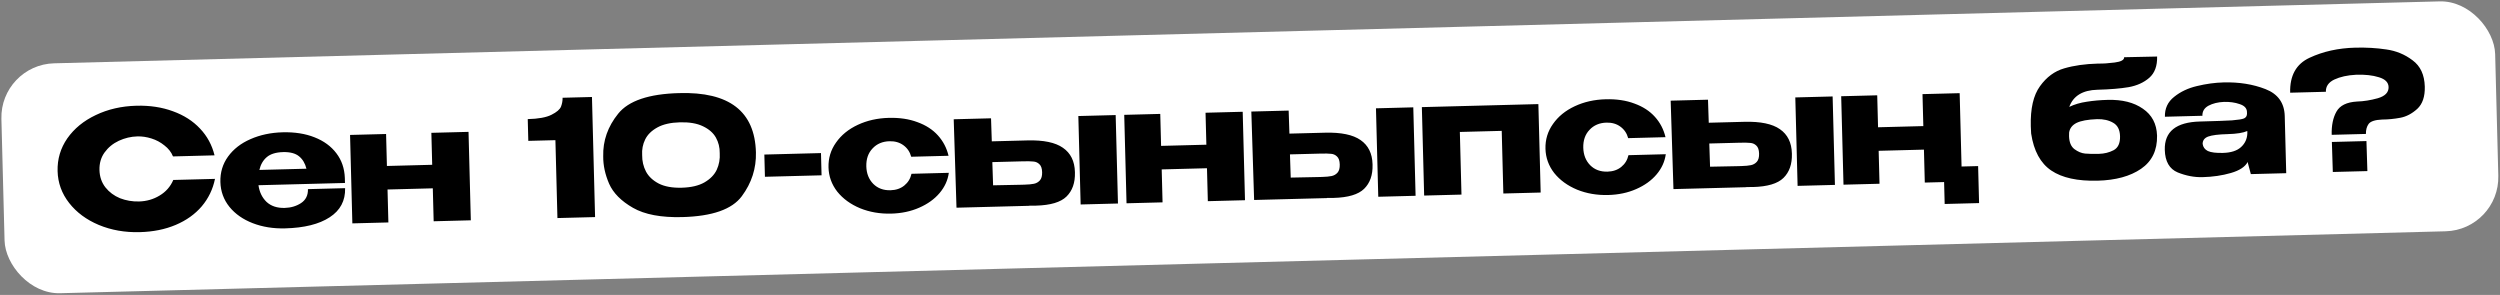
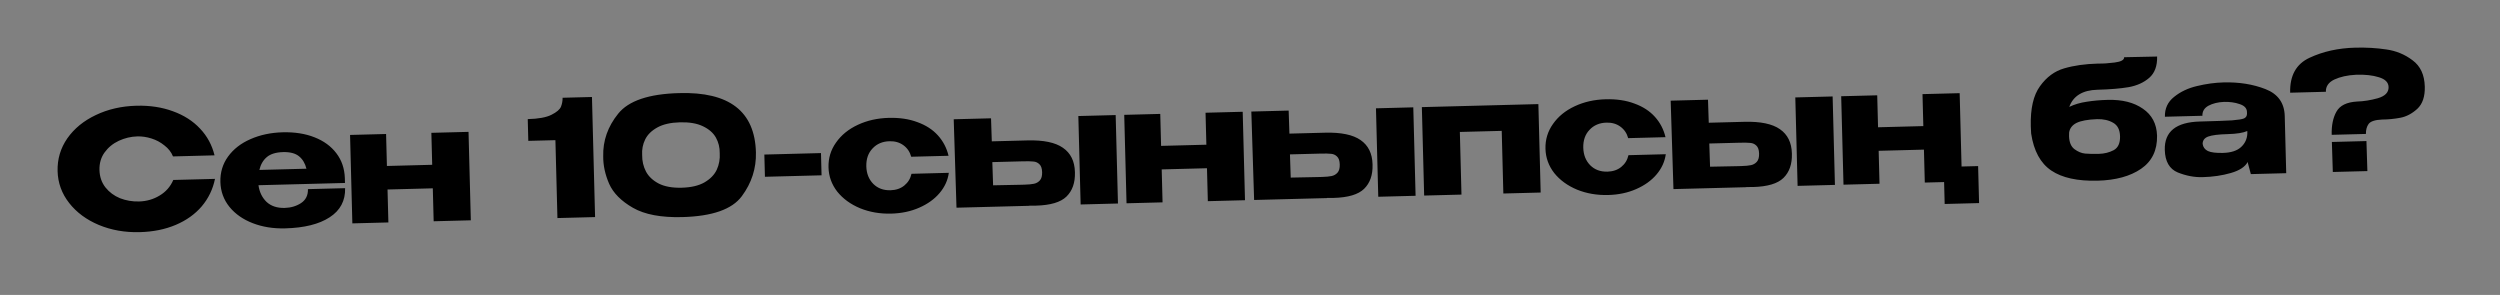
<svg xmlns="http://www.w3.org/2000/svg" width="924" height="109" viewBox="0 0 924 109" fill="none">
  <rect x="0" y="0" width="924" height="109" fill="#808080" stroke="none" />
-   <rect y="23.92" width="922" height="85" rx="20" transform="rotate(-1.487 0 23.92)" fill="white" />
  <path d="M21.287 63.241C21.172 58.803 22.368 54.77 24.875 51.144C27.421 47.517 30.928 44.645 35.395 42.528C39.9 40.37 44.912 39.22 50.43 39.077C55.389 38.948 59.888 39.632 63.928 41.127C67.967 42.583 71.304 44.717 73.937 47.53C76.57 50.302 78.356 53.597 79.296 57.414L63.941 57.813C63.3 56.229 62.244 54.876 60.774 53.753C59.344 52.59 57.741 51.731 55.966 51.177C54.191 50.623 52.464 50.368 50.784 50.411C48.425 50.473 46.138 51.012 43.924 52.03C41.75 53.047 39.987 54.493 38.635 56.369C37.322 58.203 36.698 60.36 36.762 62.839C36.826 65.319 37.562 67.46 38.969 69.264C40.376 71.028 42.171 72.362 44.355 73.266C46.578 74.129 48.929 74.528 51.409 74.463C54.168 74.392 56.69 73.666 58.975 72.286C61.3 70.906 62.99 68.981 64.047 66.513L79.461 66.113C78.68 69.934 77.047 73.318 74.563 76.263C72.078 79.169 68.876 81.453 64.958 83.115C61.039 84.777 56.601 85.672 51.643 85.801C46.165 85.943 41.12 85.054 36.508 83.133C31.937 81.211 28.286 78.504 25.554 75.014C22.823 71.524 21.4 67.6 21.287 63.241ZM127.501 67.627L95.532 68.457C95.877 70.968 96.871 73.023 98.513 74.621C100.194 76.178 102.434 76.92 105.233 76.848C107.512 76.788 109.518 76.196 111.249 75.071C113.019 73.905 113.875 72.182 113.816 69.903L127.551 69.546C127.672 74.185 125.764 77.775 121.829 80.318C117.933 82.86 112.447 84.223 105.369 84.407C101.011 84.52 97.033 83.883 93.436 82.496C89.838 81.109 86.965 79.102 84.817 76.477C82.667 73.812 81.547 70.74 81.456 67.261C81.365 63.742 82.304 60.617 84.274 57.885C86.283 55.112 89.048 52.959 92.569 51.428C96.13 49.855 100.089 49.012 104.448 48.899C108.926 48.782 112.864 49.401 116.26 50.753C119.696 52.104 122.388 54.075 124.336 56.665C126.283 59.216 127.322 62.25 127.453 65.767L127.461 66.067L127.581 66.064L127.461 66.067L127.501 67.627ZM104.638 56.216C101.999 56.285 99.994 56.897 98.623 58.053C97.253 59.209 96.334 60.793 95.866 62.806L113.26 62.355C112.768 60.367 111.848 58.83 110.499 57.745C109.151 56.659 107.197 56.15 104.638 56.216ZM159.739 60.908L159.432 49.092L173.168 48.736L174.016 81.425L160.281 81.781L159.965 69.605L143.23 70.04L143.546 82.216L130.231 82.561L129.382 49.872L142.698 49.526L143.004 61.343L159.739 60.908ZM218.789 35.848L219.941 80.233L206.026 80.594L205.279 51.804L195.262 52.064L195.054 44.026C199.012 43.924 201.939 43.388 203.835 42.418C205.77 41.447 206.944 40.437 207.357 39.386C207.769 38.294 207.961 37.209 207.933 36.13L218.789 35.848ZM250.972 34.412C269.524 33.851 278.996 41.148 279.39 56.303C279.543 62.221 277.803 67.627 274.169 72.523C270.573 77.378 263.238 79.95 252.161 80.237C244.364 80.439 238.292 79.296 233.946 76.808C229.6 74.32 226.662 71.356 225.133 67.914C223.643 64.472 222.915 61.089 222.949 57.767C222.799 52.009 224.644 46.76 228.482 42.018C232.319 37.237 239.816 34.702 250.972 34.412ZM251.94 69.379C255.418 69.289 258.222 68.636 260.352 67.42C262.52 66.163 264.04 64.603 264.912 62.74C265.783 60.837 266.15 58.787 266.013 56.59C266.039 54.508 265.569 52.6 264.604 50.864C263.638 49.129 262.041 47.73 259.813 46.667C257.625 45.604 254.791 45.117 251.312 45.207C247.873 45.296 245.089 45.929 242.959 47.105C240.829 48.28 239.326 49.76 238.452 51.543C237.578 53.326 237.208 55.257 237.342 57.334C237.319 59.535 237.792 61.563 238.761 63.419C239.728 65.234 241.307 66.714 243.497 67.858C245.687 68.961 248.501 69.468 251.94 69.379ZM282.716 65.339L282.503 57.122L303.436 56.579L303.649 64.796L282.716 65.339ZM306.216 61.848C306.129 58.489 307.05 55.445 308.98 52.714C310.909 49.943 313.593 47.752 317.032 46.142C320.471 44.533 324.29 43.673 328.489 43.564C332.488 43.461 336.023 43.989 339.094 45.15C342.204 46.27 344.727 47.905 346.663 50.055C348.6 52.206 349.905 54.712 350.58 57.576L336.785 57.934C336.298 56.146 335.341 54.73 333.913 53.687C332.486 52.644 330.772 52.148 328.773 52.2C326.174 52.267 324.076 53.162 322.481 54.884C320.884 56.566 320.121 58.767 320.191 61.486C320.26 64.125 321.116 66.283 322.76 67.961C324.403 69.599 326.524 70.384 329.123 70.317C331.163 70.264 332.868 69.68 334.239 68.564C335.611 67.448 336.494 66.004 336.888 64.234L350.683 63.875C350.314 66.606 349.178 69.096 347.276 71.346C345.374 73.596 342.86 75.402 339.734 76.764C336.648 78.124 333.206 78.854 329.407 78.953C325.249 79.06 321.41 78.4 317.892 76.971C314.373 75.501 311.559 73.454 309.45 70.828C307.38 68.16 306.302 65.167 306.216 61.848ZM379.763 51.897C385.681 51.743 390.046 52.65 392.858 54.618C395.71 56.585 397.188 59.568 397.291 63.566L397.296 63.746C397.395 67.545 396.351 70.513 394.166 72.65C392.02 74.747 388.267 75.864 382.909 76.004C381.79 76.032 380.969 76.034 380.448 76.007L380.45 76.067L353.519 76.766L352.491 44.082L366.286 43.724L366.567 52.239L379.643 51.9L379.763 51.897ZM399.404 75.575L398.555 42.886L412.351 42.528L413.199 75.217L399.404 75.575ZM378.567 68.254C380.086 68.214 381.284 68.103 382.159 67.92C383.035 67.737 383.764 67.318 384.347 66.663C384.931 66.008 385.204 65 385.169 63.641C385.133 62.241 384.787 61.25 384.132 60.667C383.516 60.082 382.788 59.761 381.946 59.703C381.103 59.605 379.802 59.578 378.043 59.624L377.983 59.626L366.766 59.917L367.049 68.492C373.007 68.338 376.346 68.271 377.067 68.292L378.567 68.254ZM445.873 53.482L445.566 41.666L459.302 41.31L460.15 73.999L446.415 74.355L446.099 62.179L429.364 62.614L429.68 74.79L416.365 75.135L415.516 42.446L428.832 42.101L429.139 53.917L445.873 53.482ZM489.765 49.042C495.683 48.889 500.048 49.796 502.86 51.763C505.712 53.73 507.19 56.713 507.293 60.711L507.298 60.891C507.397 64.69 506.353 67.658 504.168 69.796C502.022 71.892 498.269 73.01 492.911 73.149C491.792 73.178 490.971 73.179 490.45 73.153L490.452 73.213L463.521 73.911L462.493 41.227L476.288 40.869L476.569 49.385L489.645 49.045L489.765 49.042ZM509.406 72.721L508.557 40.032L522.353 39.673L523.201 72.362L509.406 72.721ZM488.569 65.399C490.088 65.359 491.286 65.248 492.161 65.065C493.037 64.883 493.766 64.463 494.349 63.808C494.933 63.153 495.207 62.145 495.171 60.786C495.135 59.386 494.789 58.395 494.134 57.812C493.518 57.227 492.79 56.906 491.948 56.848C491.105 56.75 489.804 56.724 488.045 56.769L487.985 56.771L476.768 57.062L477.051 65.638C483.009 65.483 486.348 65.416 487.069 65.438L488.569 65.399ZM525.518 39.591L568.584 38.474L569.432 71.163L555.637 71.521L555.036 48.368L539.561 48.77L540.162 71.922L526.367 72.28L525.518 39.591ZM571.205 54.971C571.118 51.612 572.039 48.568 573.969 45.837C575.897 43.066 578.582 40.875 582.021 39.265C585.46 37.656 589.279 36.796 593.478 36.687C597.477 36.584 601.011 37.112 604.083 38.273C607.193 39.392 609.716 41.028 611.652 43.178C613.589 45.328 614.894 47.835 615.569 50.699L601.773 51.057C601.287 49.269 600.33 47.853 598.902 46.81C597.475 45.767 595.761 45.271 593.762 45.323C591.163 45.39 589.065 46.285 587.47 48.007C585.873 49.689 585.109 51.889 585.18 54.609C585.249 57.248 586.105 59.406 587.749 61.084C589.392 62.722 591.513 63.507 594.112 63.44C596.151 63.387 597.857 62.803 599.228 61.687C600.6 60.571 601.483 59.127 601.877 57.356L615.672 56.998C615.303 59.729 614.167 62.219 612.265 64.469C610.363 66.719 607.849 68.525 604.723 69.887C601.637 71.247 598.195 71.977 594.396 72.075C590.238 72.183 586.399 71.523 582.881 70.094C579.362 68.624 576.548 66.577 574.439 63.95C572.369 61.283 571.291 58.29 571.205 54.971ZM644.752 45.02C650.67 44.866 655.035 45.773 657.847 47.741C660.699 49.708 662.176 52.69 662.28 56.689L662.285 56.869C662.384 60.668 661.34 63.636 659.155 65.773C657.009 67.87 653.256 68.987 647.898 69.126C646.778 69.155 645.958 69.157 645.437 69.13L645.439 69.19L618.508 69.889L617.48 37.205L631.275 36.847L631.556 45.362L644.632 45.023L644.752 45.02ZM664.393 68.698L663.544 36.009L677.34 35.651L678.188 68.34L664.393 68.698ZM643.556 61.376C645.075 61.337 646.273 61.226 647.148 61.043C648.024 60.86 648.753 60.441 649.336 59.786C649.919 59.13 650.193 58.123 650.158 56.764C650.122 55.364 649.776 54.373 649.121 53.789C648.505 53.205 647.777 52.884 646.935 52.826C646.092 52.728 644.791 52.701 643.032 52.747L642.972 52.749L631.755 53.04L632.038 61.615C637.996 61.461 641.335 61.394 642.056 61.415L643.556 61.376ZM724.291 34.433L724.994 61.544L731.112 61.385L731.467 75.06L718.751 75.39L718.541 67.293L711.404 67.478L711.088 55.302L694.353 55.737L694.669 67.912L681.354 68.258L680.505 35.569L693.821 35.224L694.128 47.039L710.862 46.605L710.555 34.789L724.291 34.433ZM797.246 50.125L797.248 50.185C797.347 55.544 795.372 59.617 791.323 62.403C787.313 65.148 781.969 66.607 775.291 66.781C767.854 66.974 762.139 65.721 758.148 63.024C754.156 60.327 751.677 55.769 750.711 49.352C750.655 48.754 750.612 47.854 750.581 46.655C750.411 40.137 751.544 35.206 753.978 31.862C756.411 28.477 759.395 26.279 762.93 25.267C766.504 24.214 770.67 23.626 775.428 23.502L775.548 23.499C777.27 23.535 779.287 23.402 781.6 23.102C783.953 22.801 785.116 22.151 785.091 21.151L797.268 20.895C797.358 24.374 796.386 27 794.351 28.773C792.356 30.506 789.825 31.652 786.758 32.211C783.691 32.731 779.838 33.051 775.199 33.172C769.761 33.313 766.294 35.423 764.8 39.504C766.736 38.573 768.901 37.937 771.293 37.594C773.683 37.212 776.258 36.985 779.017 36.914C784.376 36.775 788.705 37.863 792.007 40.178C795.347 42.452 797.093 45.748 797.245 50.065L797.246 50.125ZM775.754 56.865C777.753 56.813 779.562 56.366 781.181 55.524C782.839 54.641 783.634 52.919 783.568 50.36C783.506 47.961 782.662 46.302 781.038 45.384C779.412 44.426 777.42 43.978 775.061 44.039C771.623 44.168 769.094 44.634 767.475 45.436C765.895 46.237 764.985 47.421 764.746 48.988C764.714 49.309 764.706 49.749 764.72 50.309C764.778 52.548 765.44 54.152 766.706 55.119C768.011 56.086 769.326 56.632 770.649 56.758C772.013 56.882 773.715 56.918 775.754 56.865ZM821.849 30.46C827.567 30.312 832.73 31.138 837.338 32.939C841.947 34.74 844.314 38.06 844.439 42.898L844.987 64.011L831.911 64.351L830.781 60.119L830.773 59.819C829.821 61.644 827.735 63.019 824.518 63.942C821.341 64.865 817.853 65.376 814.055 65.474C811.016 65.553 807.96 64.972 804.886 63.732C801.812 62.451 800.219 59.671 800.108 55.393C799.933 48.635 804.264 45.142 813.101 44.912C818.779 44.765 822.737 44.622 824.974 44.484C827.21 44.306 828.684 44.068 829.397 43.769C830.108 43.431 830.473 42.861 830.493 42.06L830.472 41.28C830.398 39.962 829.494 39.025 827.759 38.47C826.063 37.874 824.135 37.603 821.976 37.66C819.737 37.758 817.829 38.227 816.25 39.069C814.712 39.909 813.963 41.149 814.006 42.788L800.151 43.148C800.072 40.109 801.209 37.658 803.561 35.797C805.913 33.895 808.739 32.561 812.04 31.795C815.38 30.988 818.65 30.543 821.849 30.46ZM821.625 56.515C824.584 56.438 826.806 55.72 828.291 54.361C829.776 53.002 830.552 51.302 830.619 49.259L830.598 48.419C829.095 49.099 826.684 49.481 823.365 49.568C819.926 49.657 817.513 49.959 816.126 50.476C814.779 50.991 814.102 51.889 814.095 53.169C814.246 54.366 814.89 55.249 816.025 55.82C817.199 56.35 819.066 56.581 821.625 56.515ZM870.5 17.614C874.539 17.509 878.366 17.73 881.981 18.276C885.595 18.783 888.831 20.119 891.688 22.286C894.584 24.411 896.089 27.653 896.202 32.012C896.298 35.691 895.368 38.436 893.415 40.247C891.46 42.018 889.368 43.113 887.138 43.531C884.908 43.949 882.673 44.167 880.433 44.185C877.834 44.293 876.168 44.836 875.433 45.815C874.738 46.794 874.41 48.023 874.449 49.502L861.793 49.831C861.702 46.352 862.289 43.496 863.551 41.262C864.812 38.989 867.361 37.742 871.197 37.523C873.596 37.46 876.146 37.054 878.848 36.304C881.548 35.513 882.873 34.139 882.822 32.179C882.777 30.46 881.585 29.25 879.247 28.551C876.907 27.811 874.078 27.504 870.76 27.631C867.603 27.793 864.937 28.382 862.763 29.399C860.629 30.414 859.587 31.922 859.639 33.921L846.444 34.264C846.28 27.946 848.669 23.642 853.611 21.353C858.592 19.023 864.222 17.777 870.5 17.614ZM862.209 63.564L861.861 52.47L874.637 52.138L874.985 63.233L862.209 63.564Z" fill="black" />
</svg>